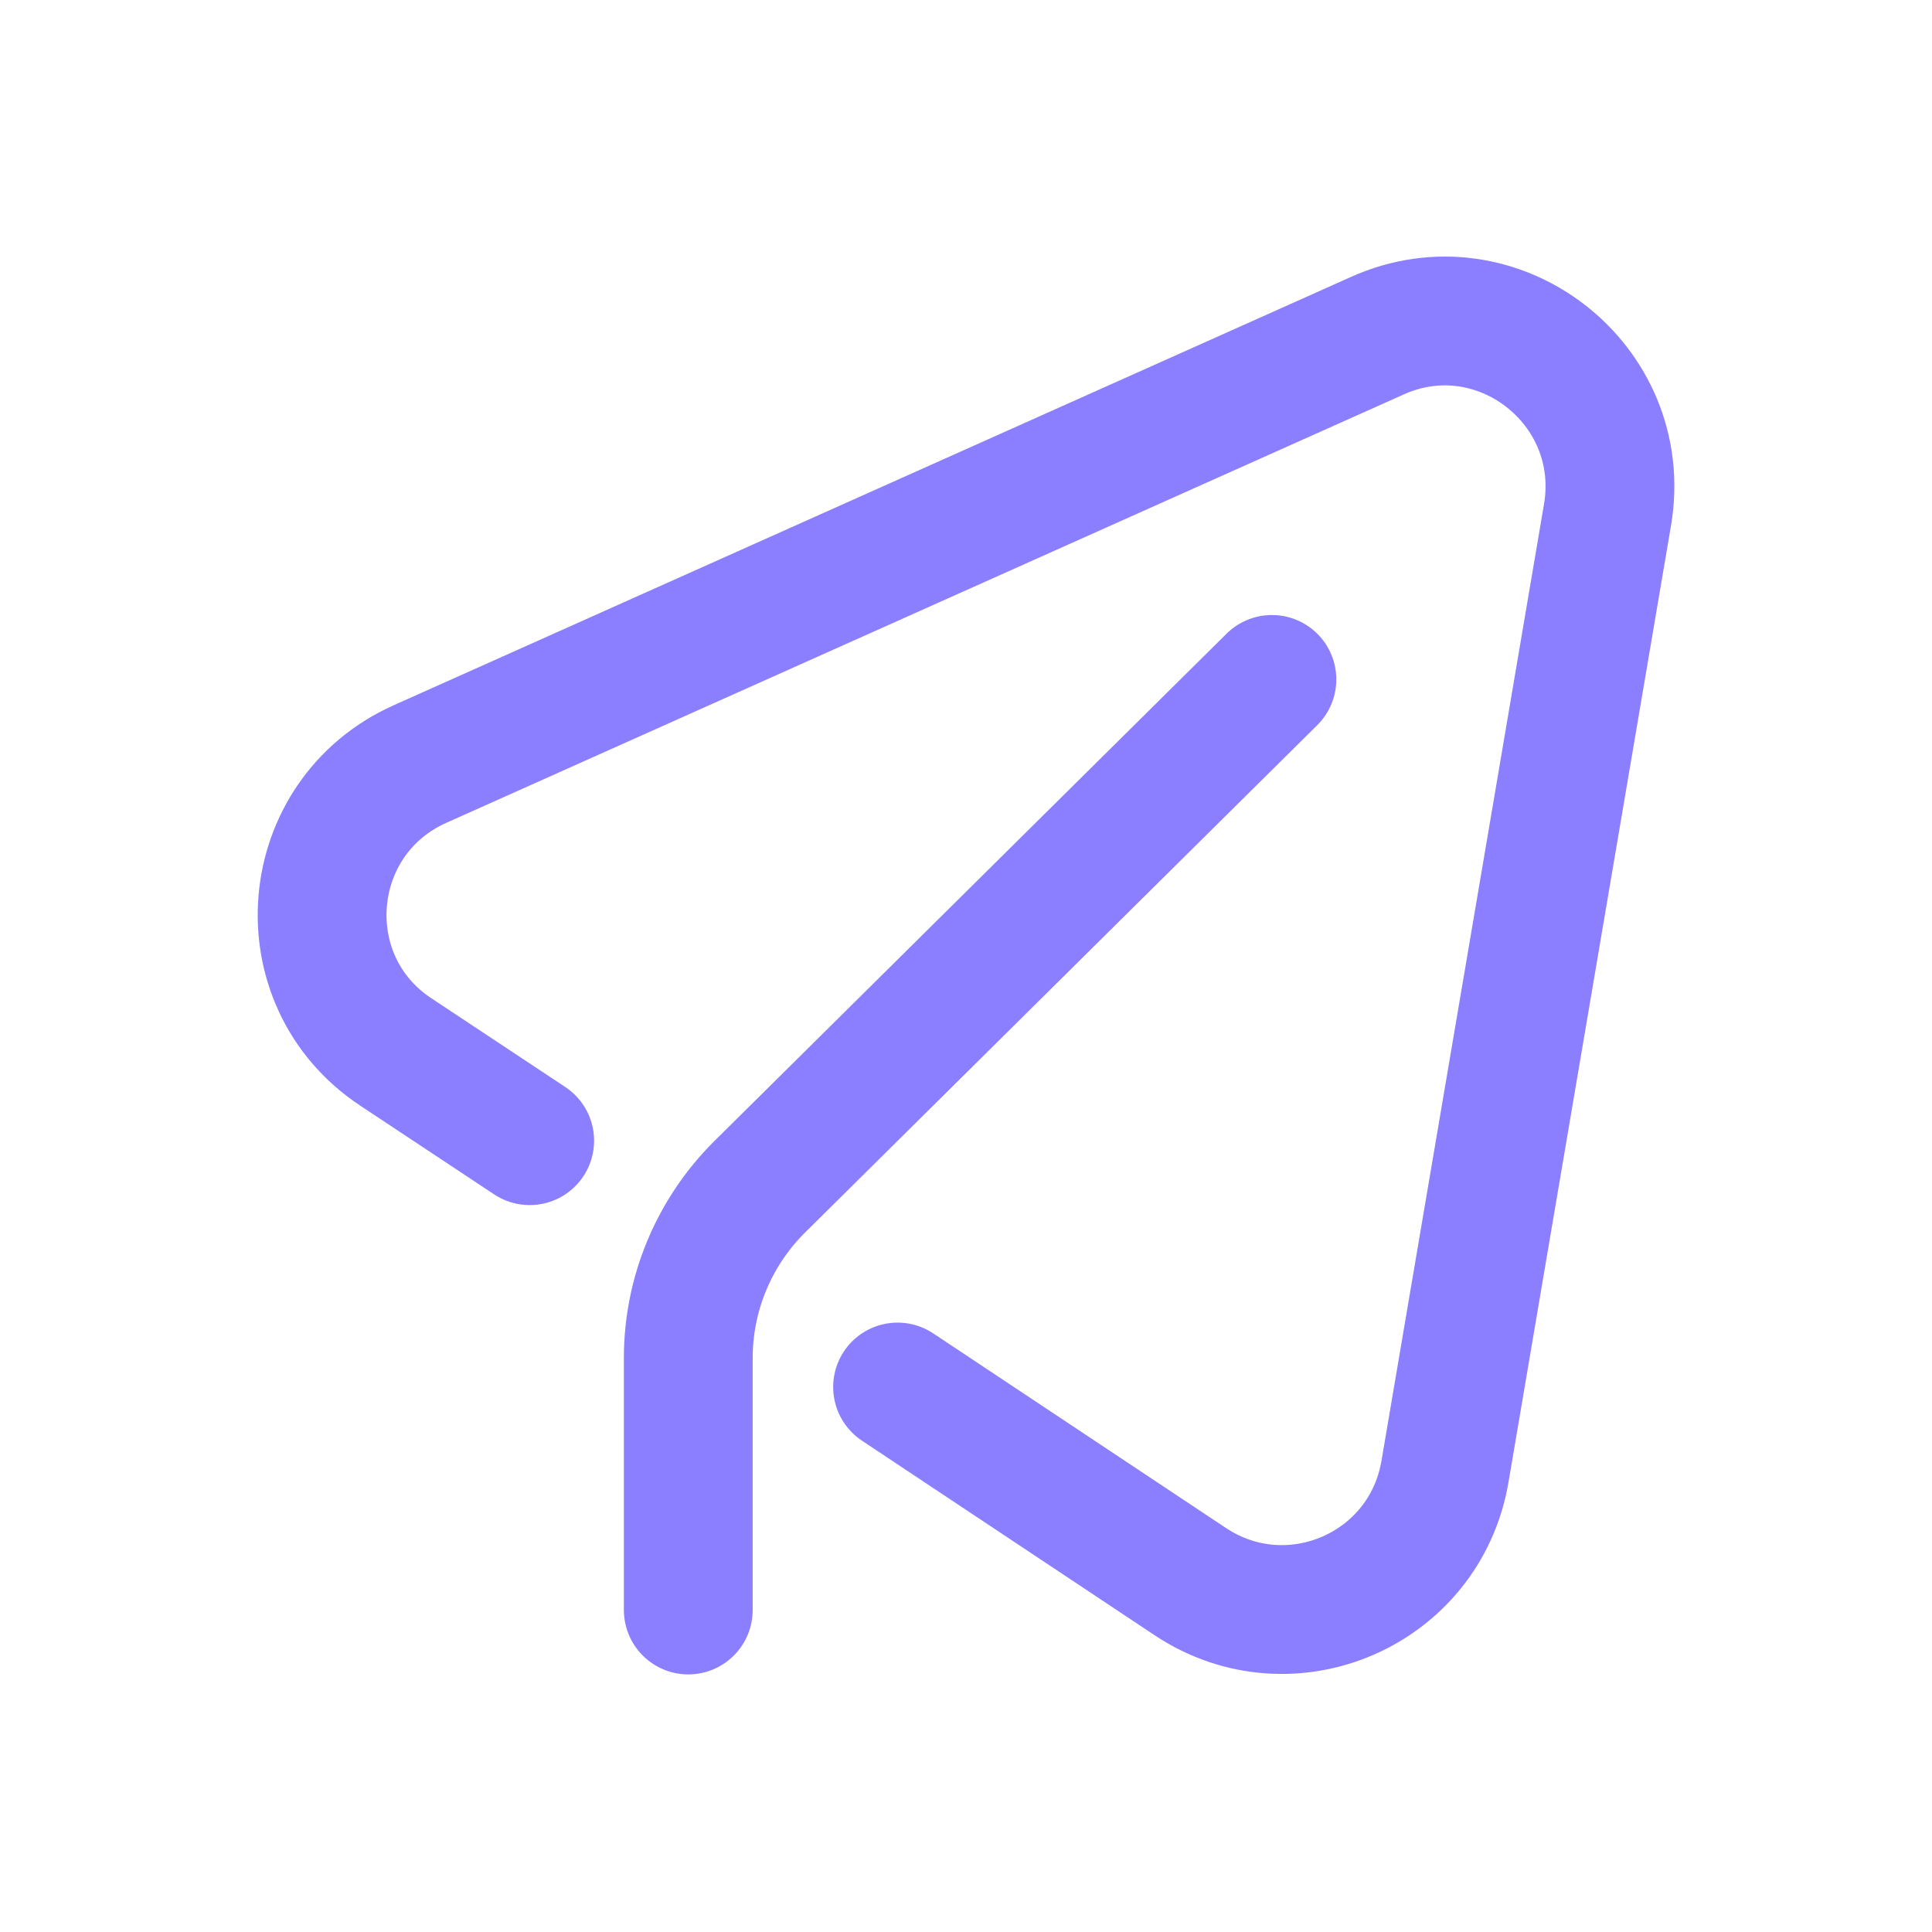
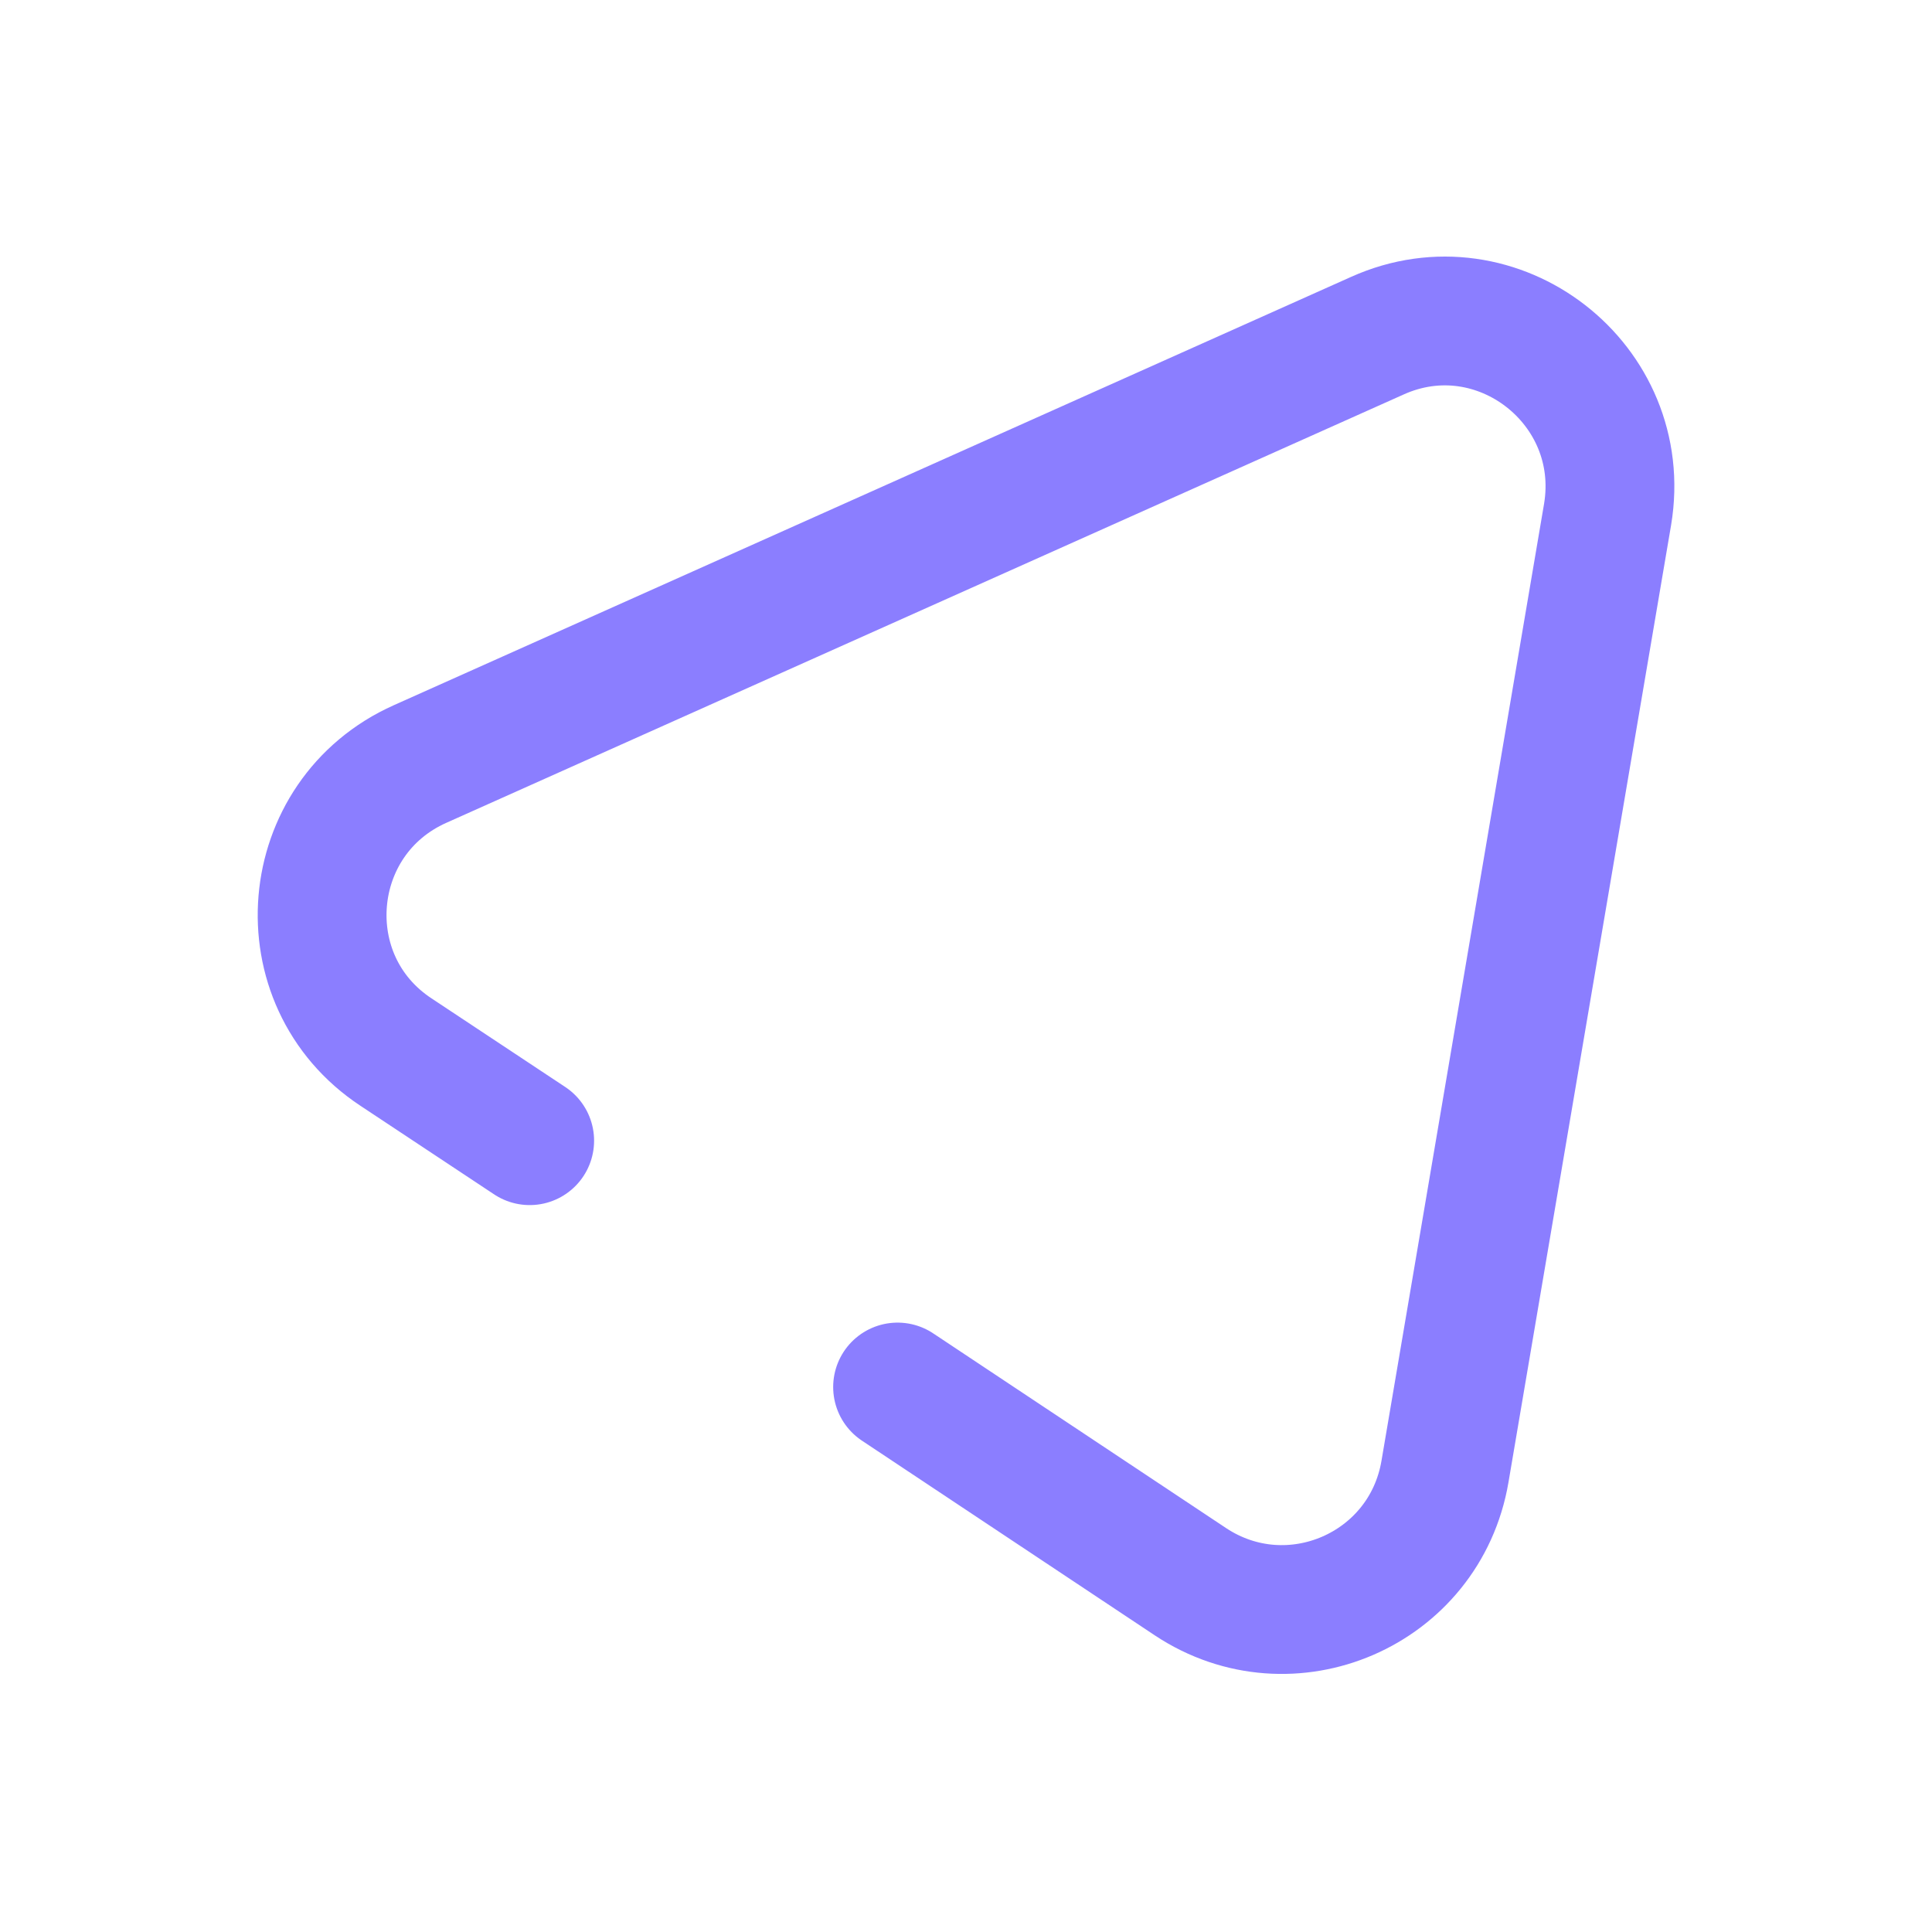
<svg xmlns="http://www.w3.org/2000/svg" width="24" height="24" fill="none">
  <path stroke="#8B7EFF" stroke-linecap="round" stroke-linejoin="round" stroke-width="1.6" d="m11.15 17.23 3.64 2.42c1.24.82 2.91.1 3.16-1.37l2.02-11.89c.27-1.62-1.37-2.89-2.86-2.22L5.22 9.49c-1.48.66-1.65 2.69-.3 3.58l1.66 1.1" />
-   <path stroke="#8B7EFF" stroke-linecap="round" stroke-linejoin="round" stroke-width="1.6" d="m15.8 8.44-6.37 6.31c-.56.56-.88 1.32-.88 2.12V20" />
</svg>